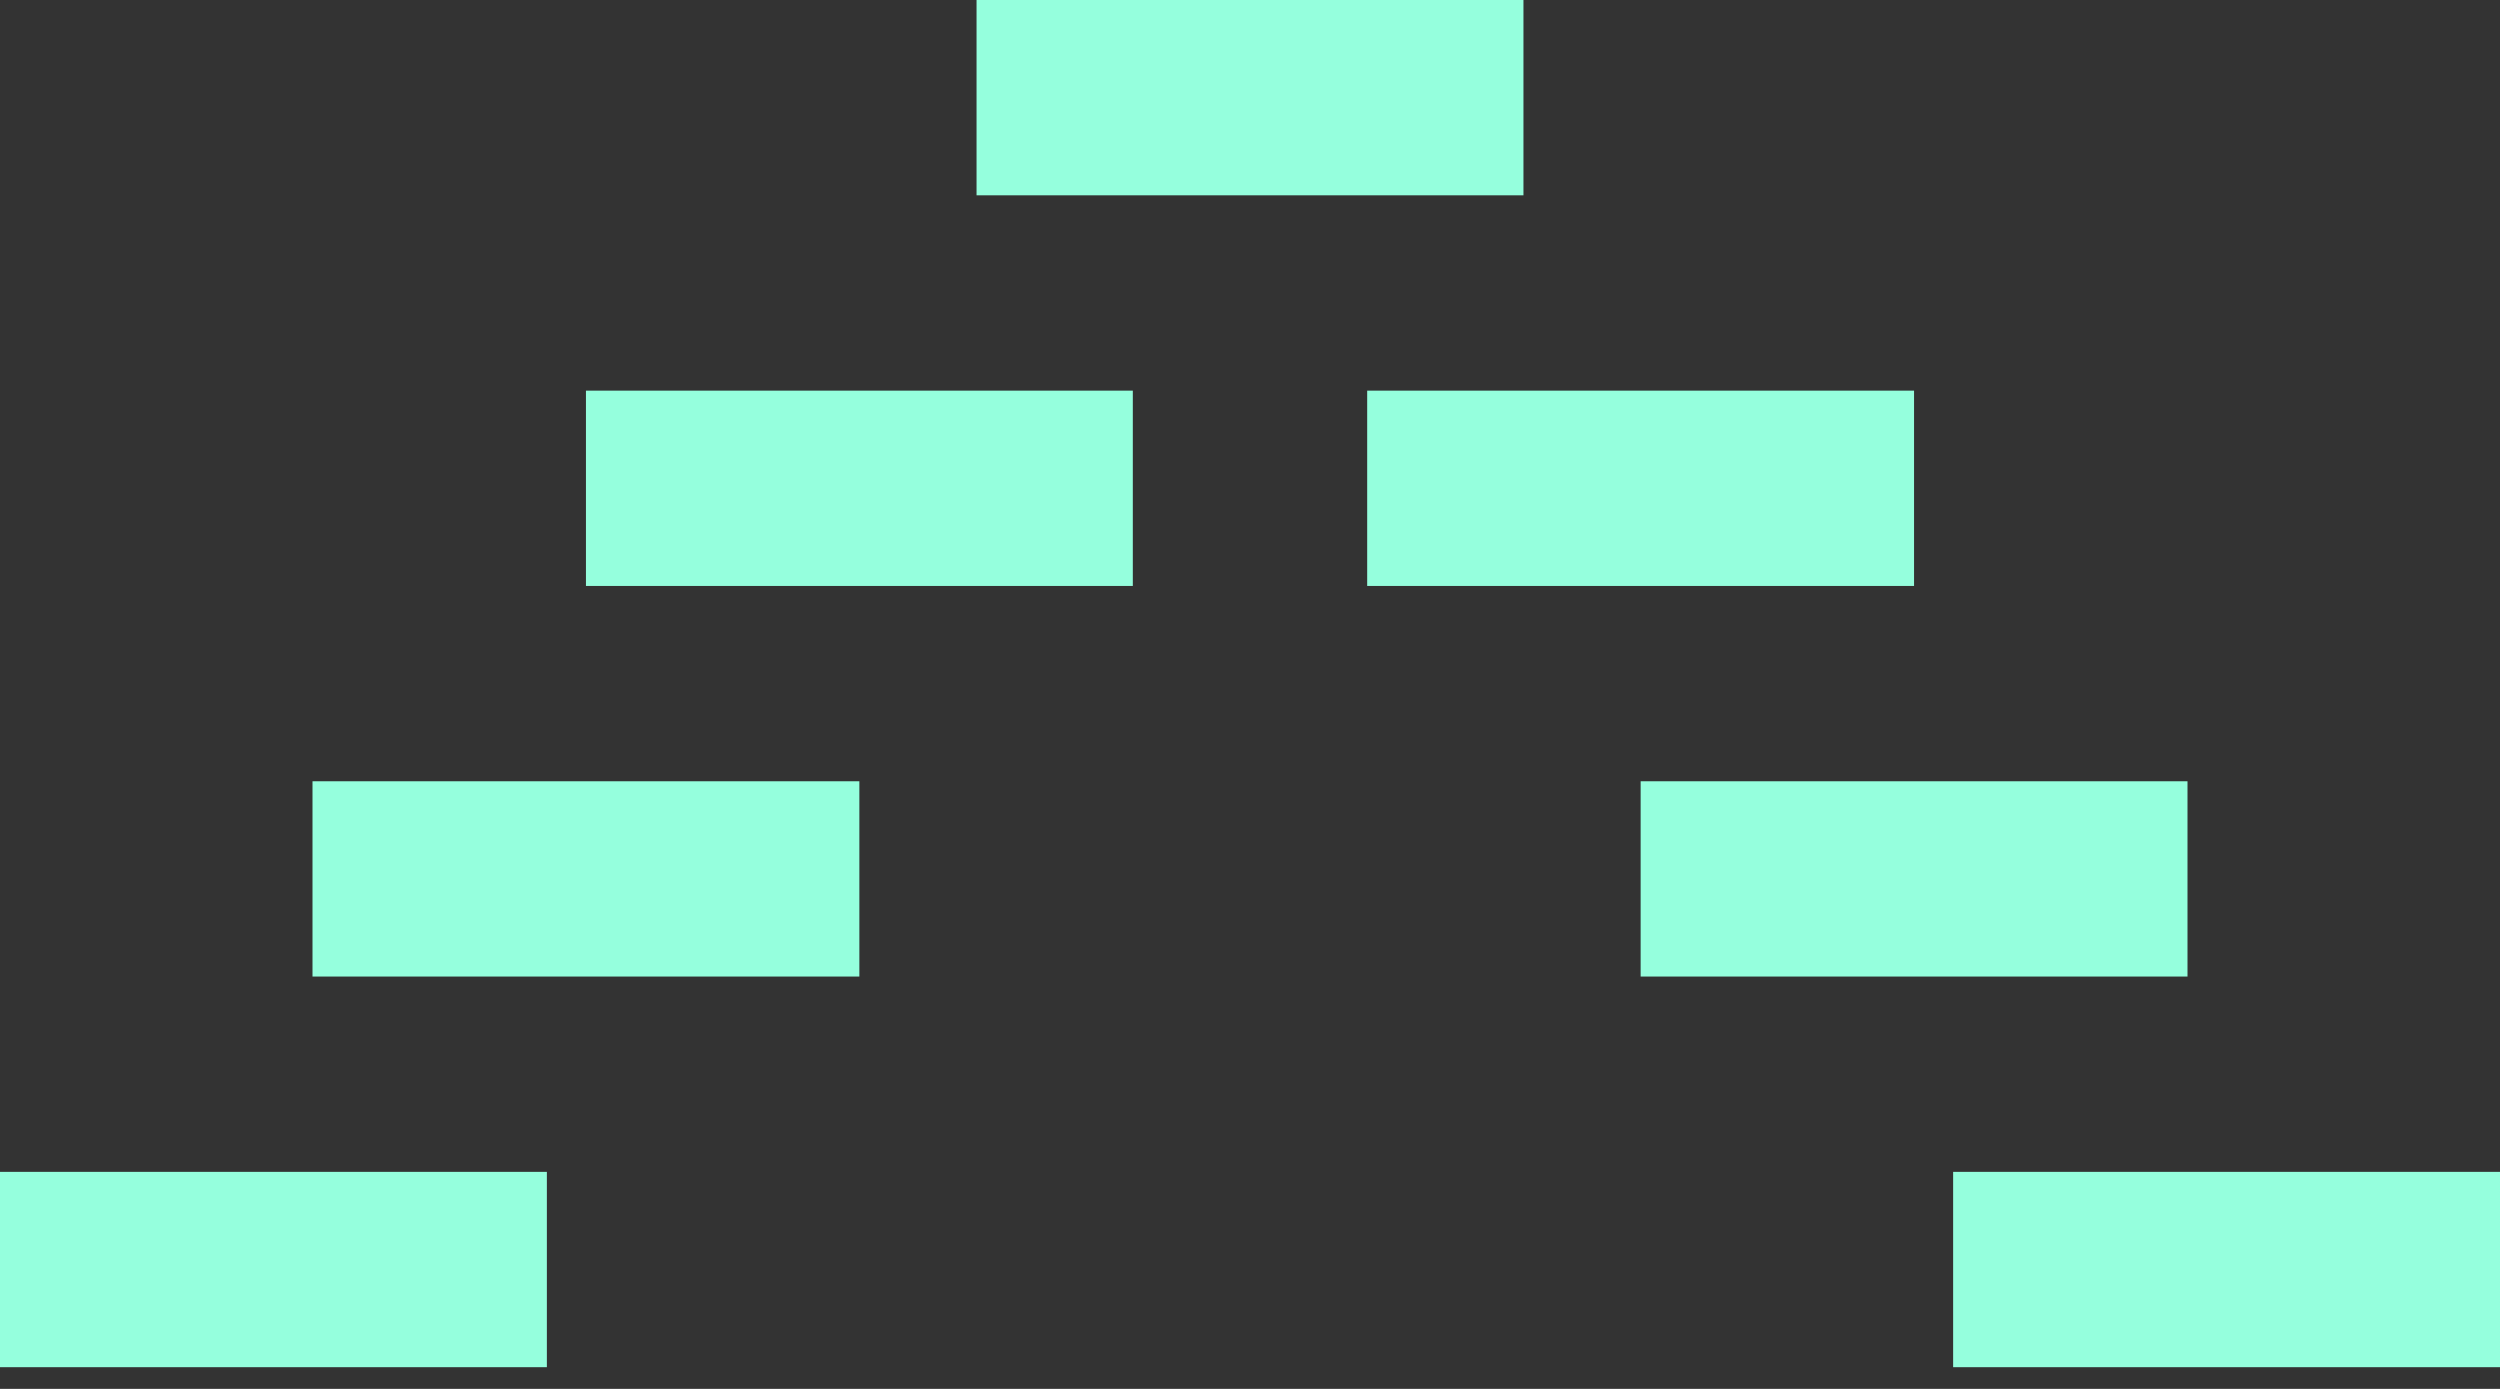
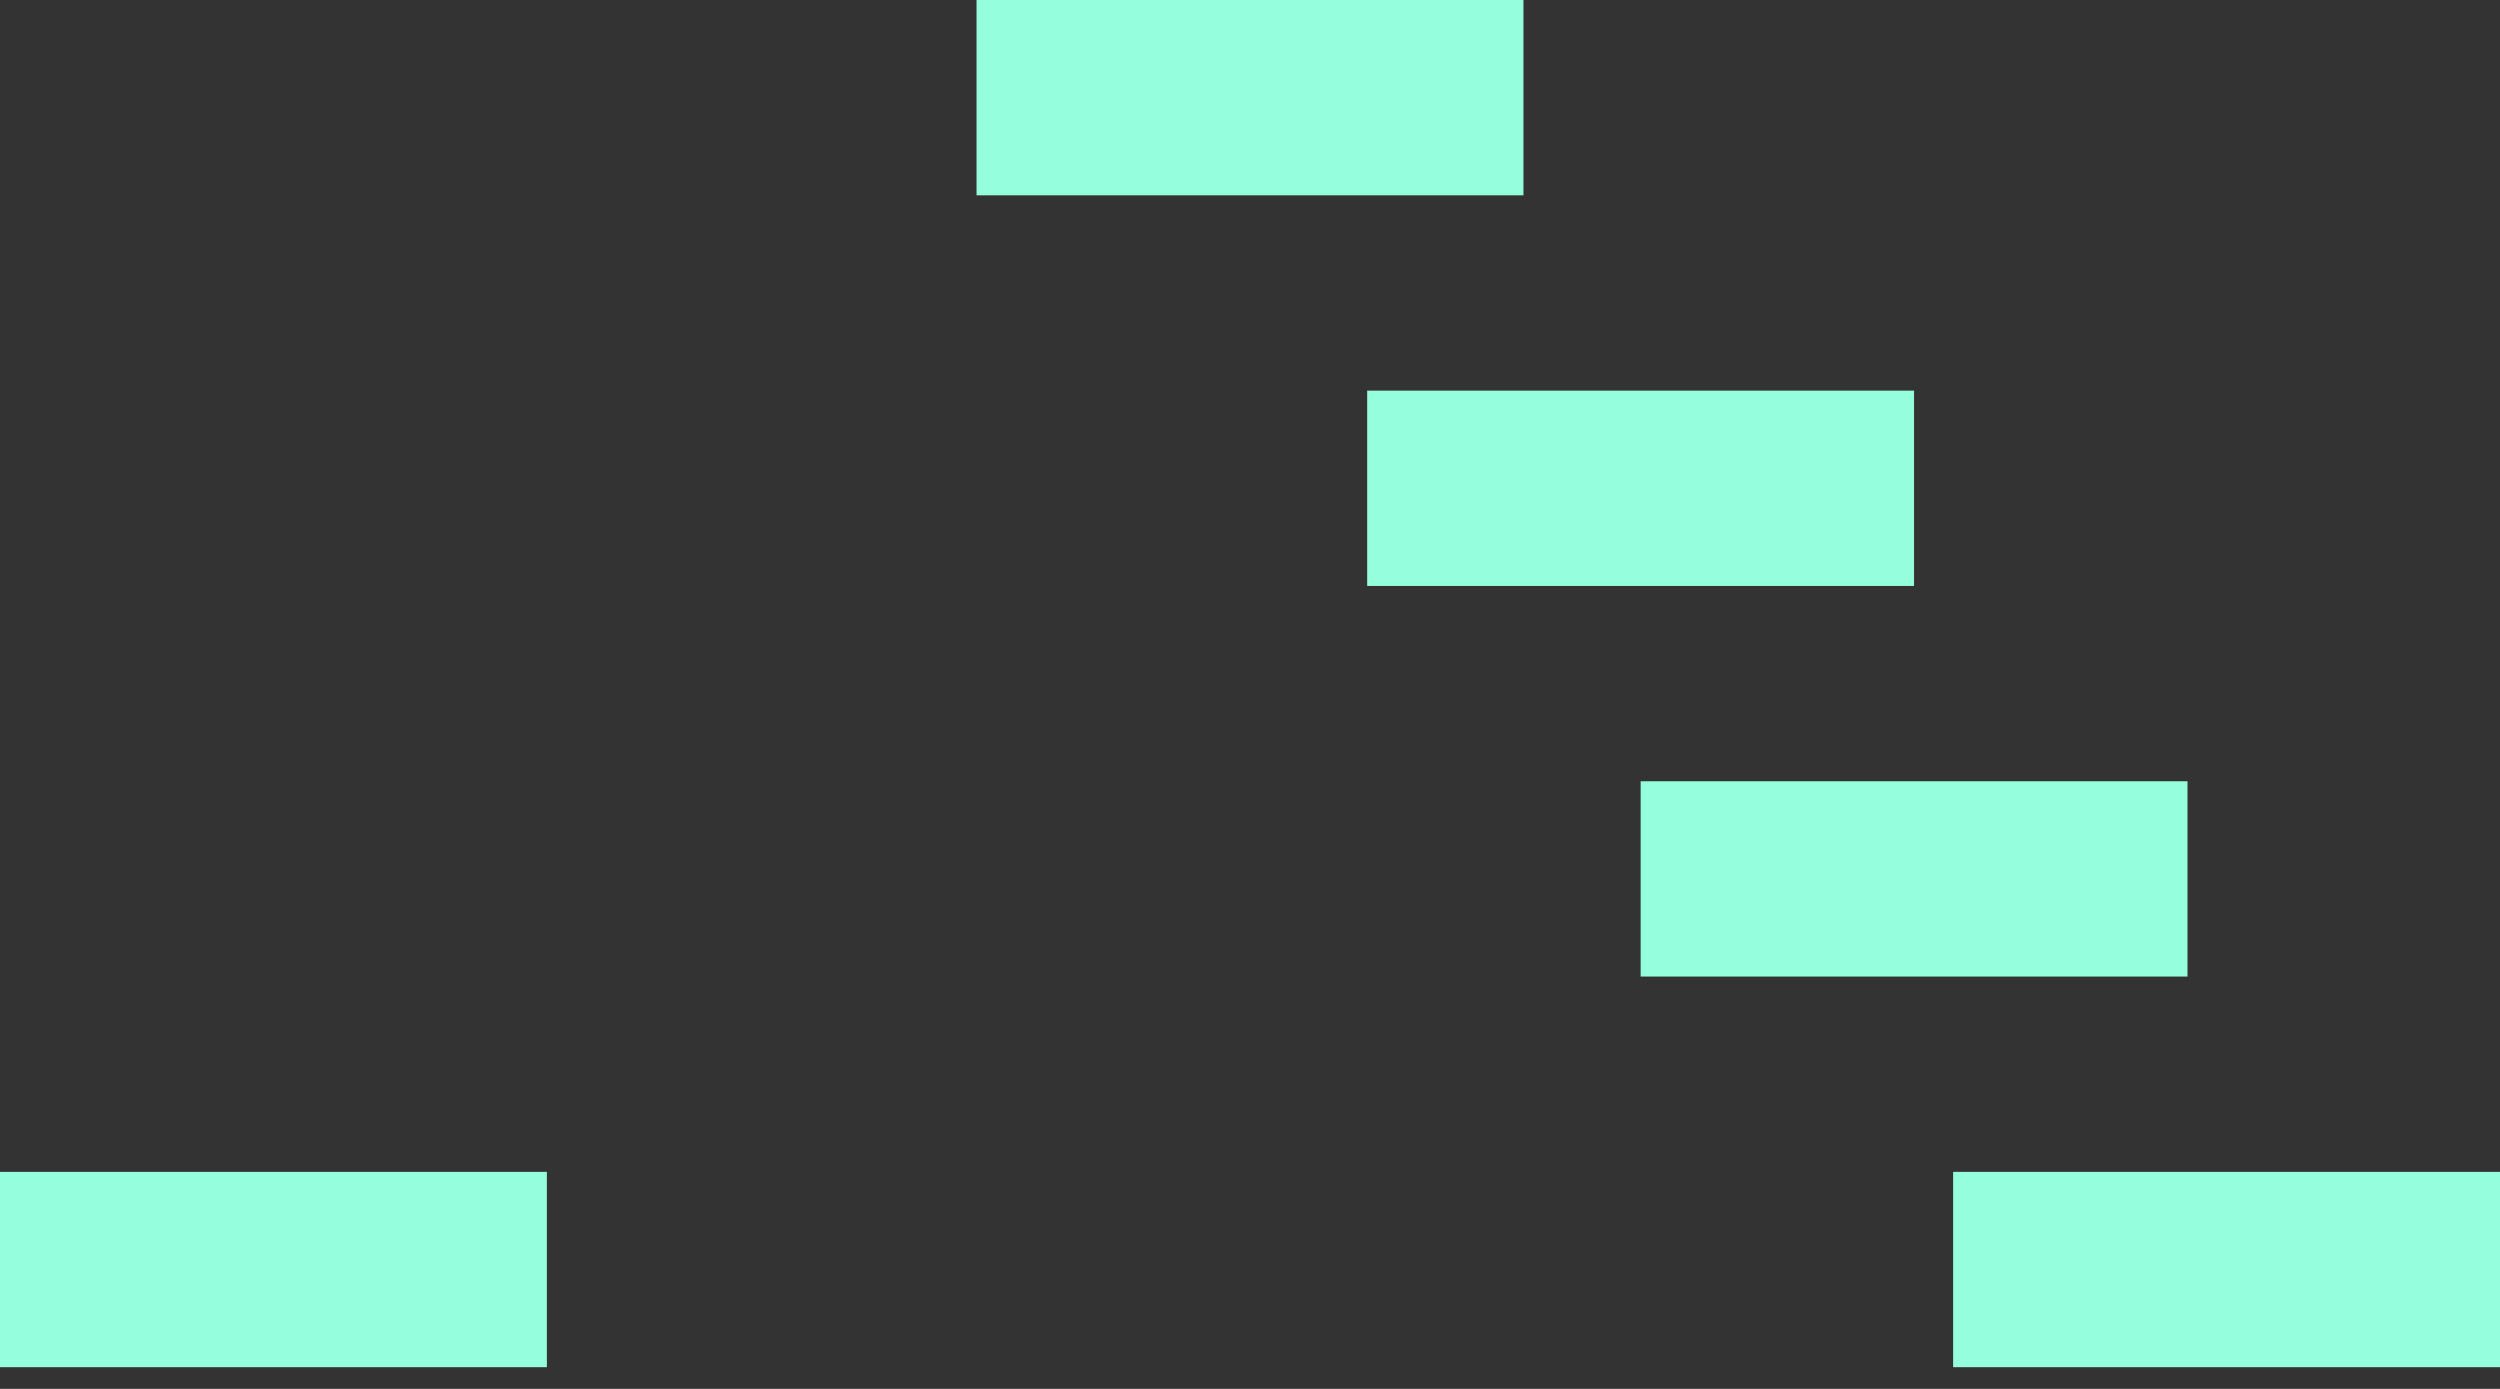
<svg xmlns="http://www.w3.org/2000/svg" width="63" height="35" viewBox="0 0 63 35" fill="none">
  <rect x="0" y="0" width="63" height="35" fill="#333333" stroke="none" />
  <path d="M0 29.531H13.781V34.453H0V29.531Z" fill="#95FFDD" />
  <path d="M63 29.531H49.219V34.453H63V29.531Z" fill="#95FFDD" />
-   <path d="M7.875 19.688H21.656V24.609H7.875V19.688Z" fill="#95FFDD" />
  <path d="M55.125 19.688H41.344V24.609H55.125V19.688Z" fill="#95FFDD" />
-   <path d="M14.766 9.844H28.547V14.766H14.766V9.844Z" fill="#95FFDD" />
  <path d="M48.234 9.844H34.453V14.766H48.234V9.844Z" fill="#95FFDD" />
  <path d="M24.609 0H38.391V4.922H24.609V0Z" fill="#95FFDD" />
</svg>